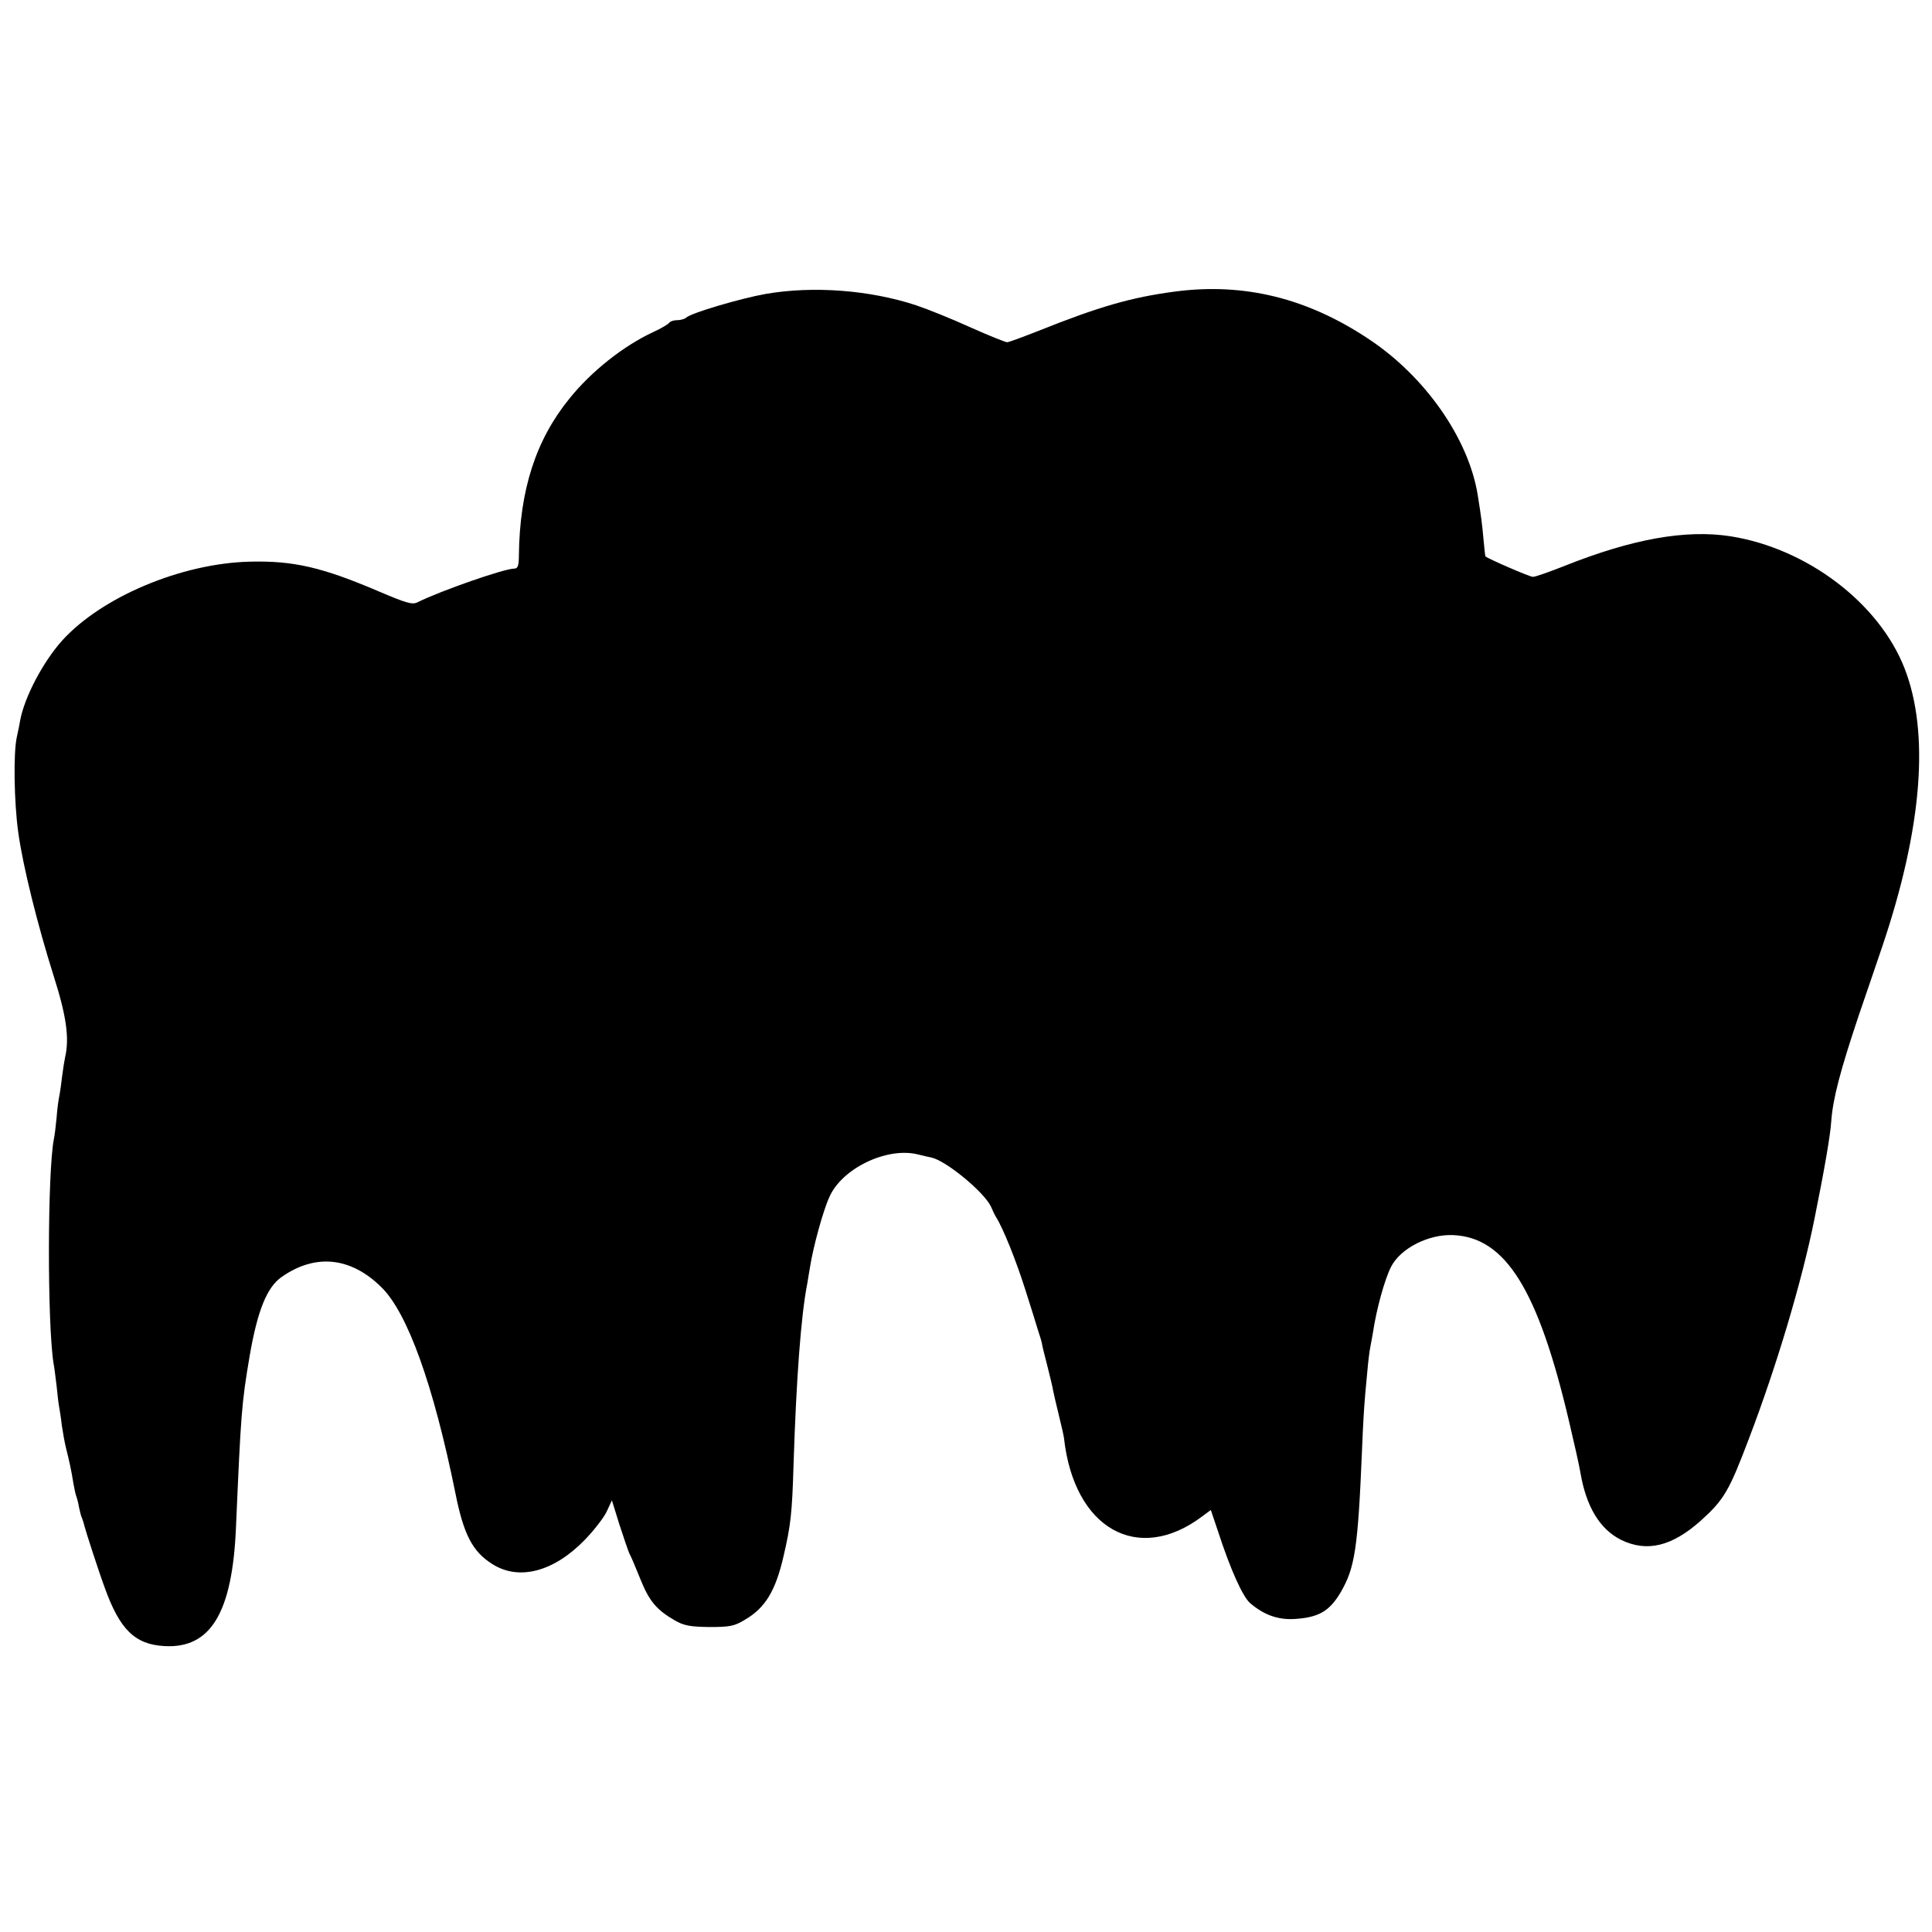
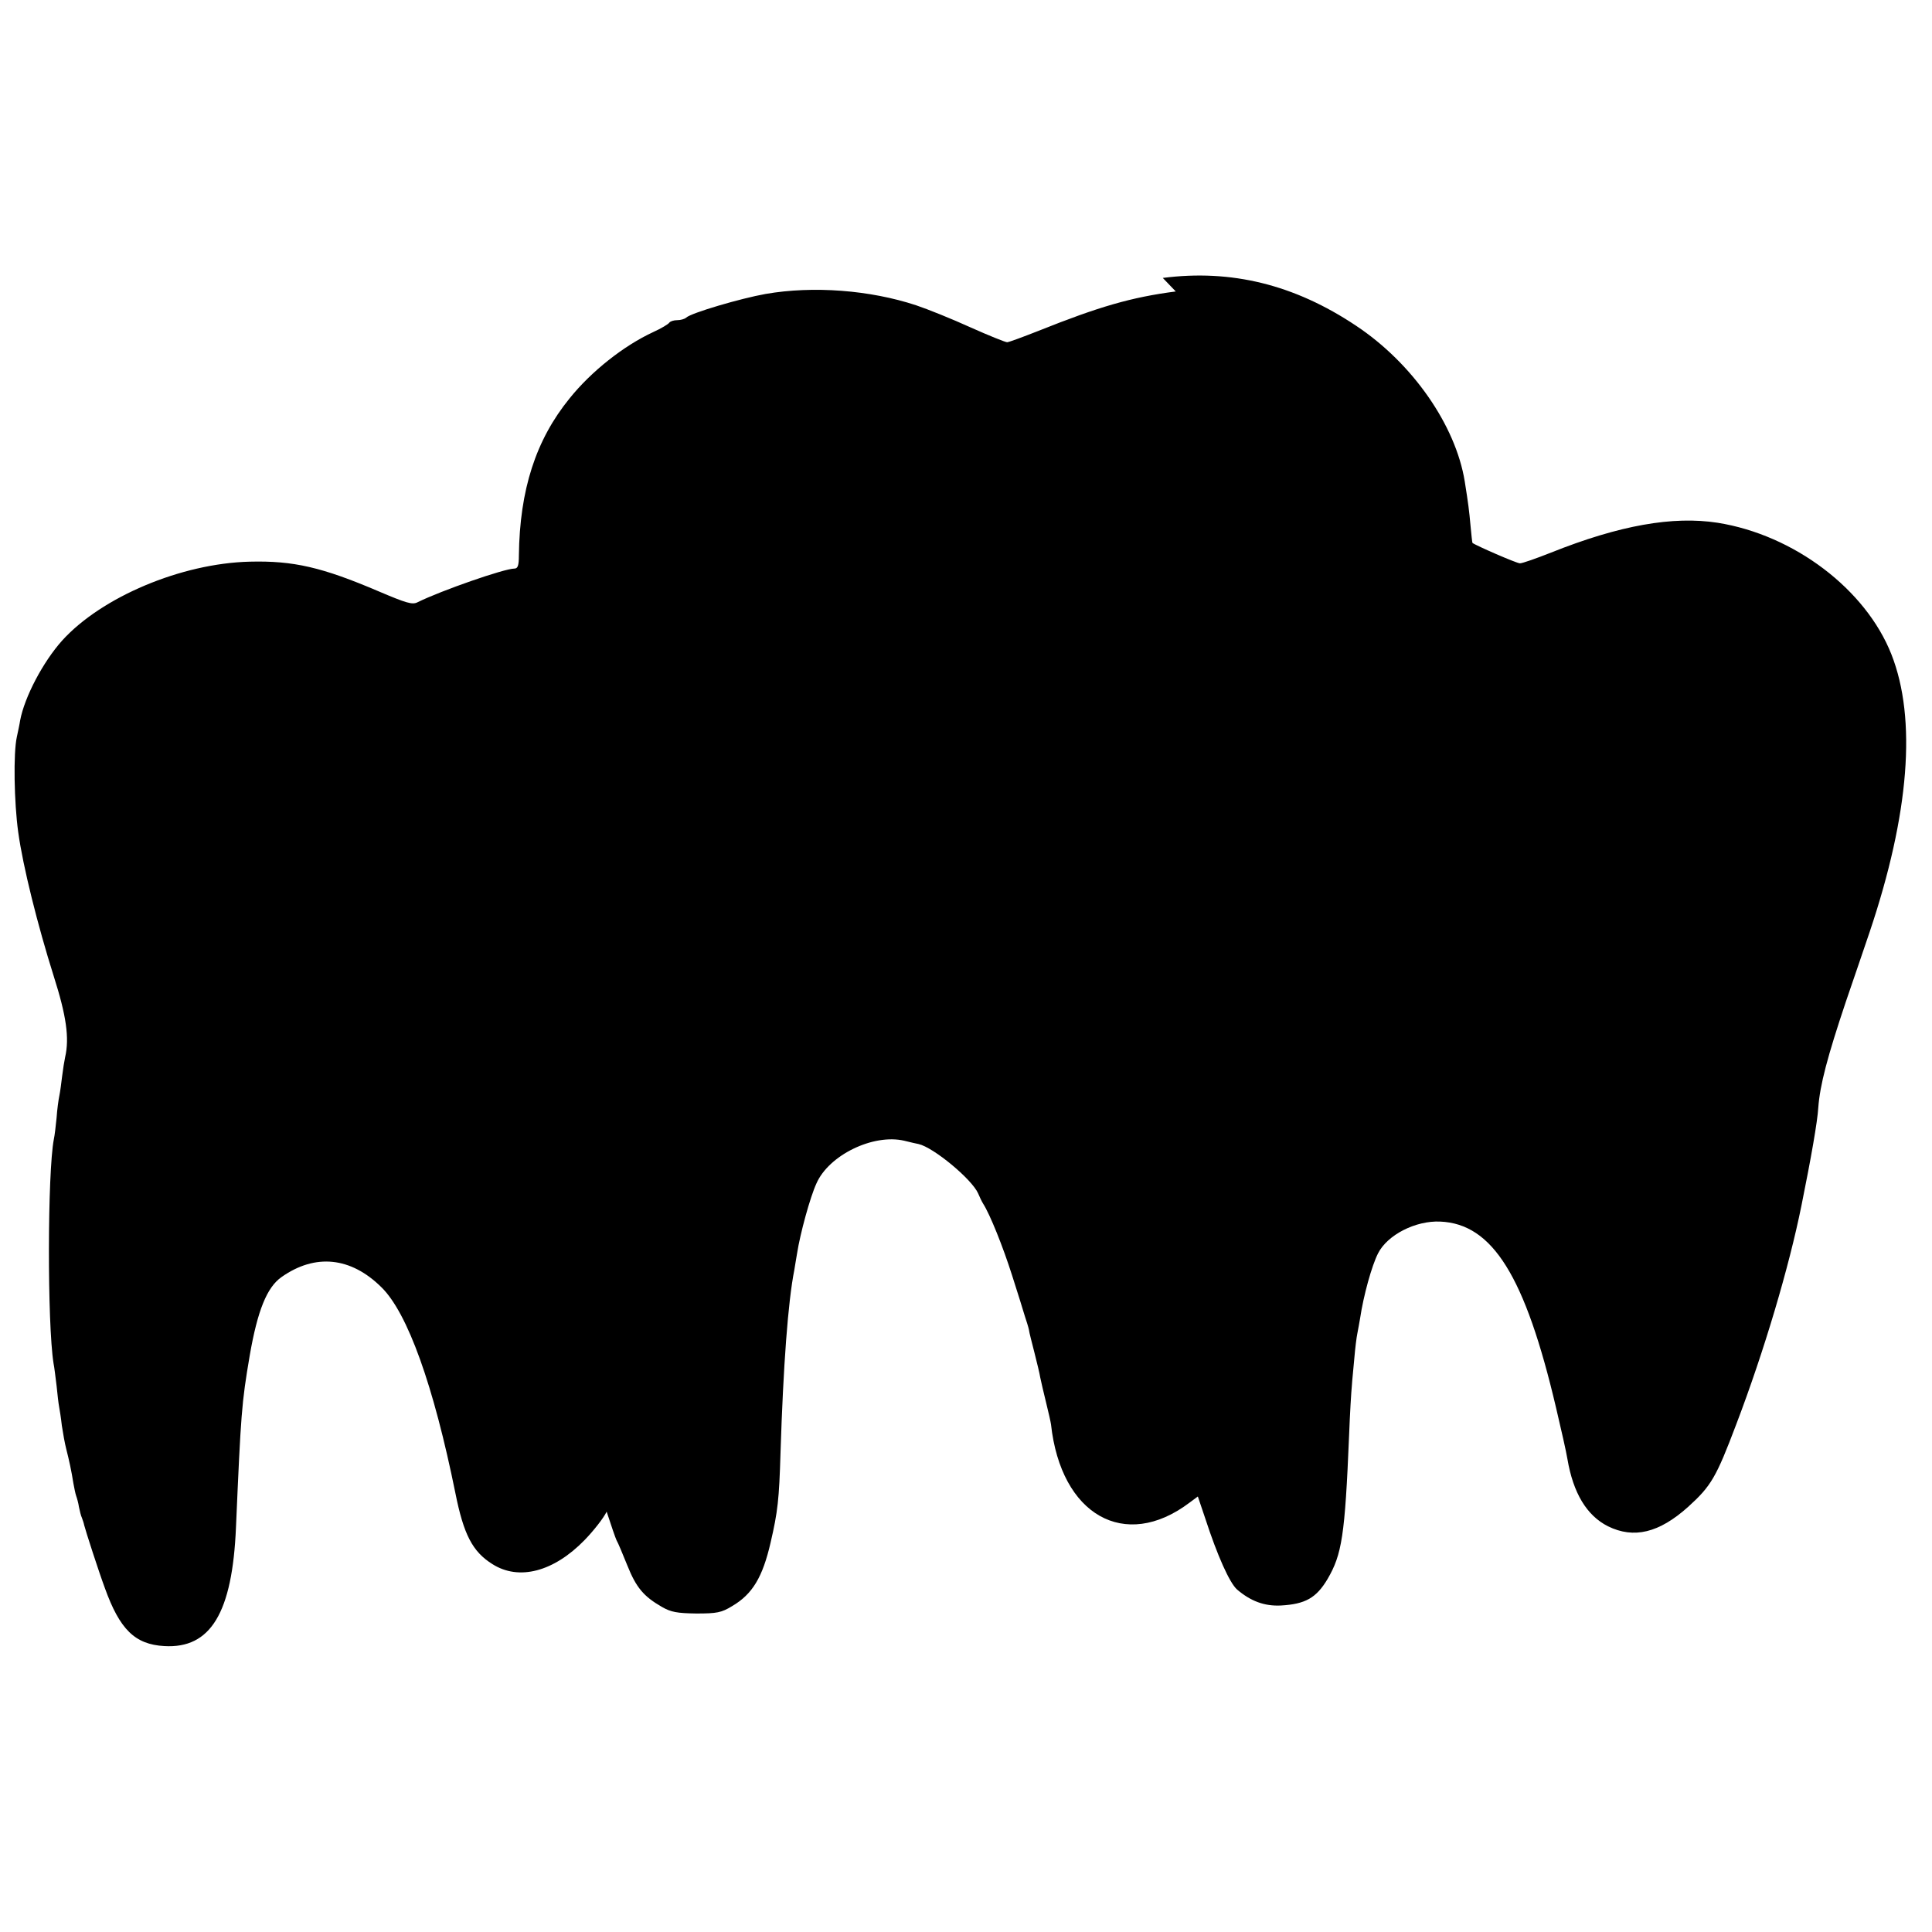
<svg xmlns="http://www.w3.org/2000/svg" version="1.0" width="700pt" height="700pt" viewBox="0 0 700 700" preserveAspectRatio="xMidYMid meet">
  <g transform="translate(0,700) scale(0.1,-0.1)" fill="#000000" stroke="none">
-     <path d="M4260 5944 c-161 -21 -278 -55 -498 -143 -56 -22 -107 -41 -113 -41 -6 0 -66 24 -133 54 -66 30 -155 66 -197 80 -167 55 -372 71 -545 41 -90 -16 -271 -69 -288 -86 -6 -5 -20 -9 -32 -9 -13 0 -25 -4 -29 -9 -3 -5 -29 -21 -58 -34 -108 -50 -225 -143 -303 -240 -123 -151 -181 -332 -184 -569 0 -37 -4 -48 -16 -48 -37 0 -266 -80 -351 -122 -19 -10 -41 -3 -140 39 -206 88 -310 112 -468 108 -248 -6 -537 -128 -680 -286 -69 -77 -136 -204 -152 -289 -2 -14 -8 -41 -12 -60 -13 -58 -10 -237 5 -345 17 -124 70 -336 129 -523 45 -141 57 -223 41 -292 -3 -14 -8 -45 -11 -70 -3 -25 -7 -56 -10 -70 -3 -14 -8 -50 -10 -80 -3 -30 -7 -65 -10 -78 -23 -120 -24 -668 -1 -812 3 -14 7 -50 11 -81 3 -31 7 -65 9 -75 2 -11 7 -41 10 -69 4 -27 11 -66 16 -85 10 -39 19 -80 26 -125 3 -16 7 -37 10 -45 3 -8 8 -26 10 -40 3 -14 7 -32 11 -40 3 -8 7 -20 8 -26 5 -20 52 -166 75 -228 54 -150 109 -204 215 -210 168 -10 247 120 260 431 18 413 20 447 50 623 28 161 62 246 115 283 122 86 251 73 362 -37 95 -93 189 -356 268 -746 30 -150 62 -212 134 -257 96 -61 222 -28 334 87 33 34 69 80 80 103 l19 41 28 -90 c16 -49 32 -96 36 -104 5 -8 22 -49 39 -91 32 -80 59 -112 125 -150 33 -19 55 -23 125 -24 74 0 91 3 130 27 73 43 110 104 139 230 26 112 31 156 36 327 10 314 27 545 50 661 2 14 7 41 10 60 11 71 47 203 70 253 45 103 206 181 318 155 23 -6 47 -11 52 -12 54 -12 193 -127 216 -179 5 -12 13 -29 18 -37 25 -39 72 -156 105 -260 20 -63 41 -129 46 -147 6 -18 13 -40 15 -50 1 -10 11 -47 20 -83 9 -36 19 -76 21 -90 3 -14 12 -54 21 -90 9 -36 17 -72 18 -80 36 -328 267 -460 501 -284 l31 23 27 -80 c44 -135 88 -233 115 -257 49 -42 99 -61 159 -58 88 5 128 27 169 96 52 89 63 157 78 520 3 80 8 161 10 180 1 19 6 64 9 100 3 36 8 76 11 90 3 14 7 39 10 55 12 81 42 190 65 235 34 67 136 119 225 115 190 -8 308 -198 420 -675 18 -76 37 -160 41 -185 21 -124 70 -205 147 -244 94 -46 185 -24 290 70 84 76 102 107 175 300 101 265 191 569 236 792 35 173 58 304 61 355 6 82 33 184 100 384 31 89 69 203 86 252 144 428 171 772 79 1006 -93 236 -353 433 -630 477 -162 25 -355 -9 -603 -108 -53 -21 -104 -39 -113 -39 -12 0 -161 65 -172 74 -1 2 -4 29 -7 62 -5 56 -8 79 -21 161 -33 203 -189 428 -394 564 -223 149 -452 205 -700 173z" />
+     <path d="M4260 5944 c-161 -21 -278 -55 -498 -143 -56 -22 -107 -41 -113 -41 -6 0 -66 24 -133 54 -66 30 -155 66 -197 80 -167 55 -372 71 -545 41 -90 -16 -271 -69 -288 -86 -6 -5 -20 -9 -32 -9 -13 0 -25 -4 -29 -9 -3 -5 -29 -21 -58 -34 -108 -50 -225 -143 -303 -240 -123 -151 -181 -332 -184 -569 0 -37 -4 -48 -16 -48 -37 0 -266 -80 -351 -122 -19 -10 -41 -3 -140 39 -206 88 -310 112 -468 108 -248 -6 -537 -128 -680 -286 -69 -77 -136 -204 -152 -289 -2 -14 -8 -41 -12 -60 -13 -58 -10 -237 5 -345 17 -124 70 -336 129 -523 45 -141 57 -223 41 -292 -3 -14 -8 -45 -11 -70 -3 -25 -7 -56 -10 -70 -3 -14 -8 -50 -10 -80 -3 -30 -7 -65 -10 -78 -23 -120 -24 -668 -1 -812 3 -14 7 -50 11 -81 3 -31 7 -65 9 -75 2 -11 7 -41 10 -69 4 -27 11 -66 16 -85 10 -39 19 -80 26 -125 3 -16 7 -37 10 -45 3 -8 8 -26 10 -40 3 -14 7 -32 11 -40 3 -8 7 -20 8 -26 5 -20 52 -166 75 -228 54 -150 109 -204 215 -210 168 -10 247 120 260 431 18 413 20 447 50 623 28 161 62 246 115 283 122 86 251 73 362 -37 95 -93 189 -356 268 -746 30 -150 62 -212 134 -257 96 -61 222 -28 334 87 33 34 69 80 80 103 c16 -49 32 -96 36 -104 5 -8 22 -49 39 -91 32 -80 59 -112 125 -150 33 -19 55 -23 125 -24 74 0 91 3 130 27 73 43 110 104 139 230 26 112 31 156 36 327 10 314 27 545 50 661 2 14 7 41 10 60 11 71 47 203 70 253 45 103 206 181 318 155 23 -6 47 -11 52 -12 54 -12 193 -127 216 -179 5 -12 13 -29 18 -37 25 -39 72 -156 105 -260 20 -63 41 -129 46 -147 6 -18 13 -40 15 -50 1 -10 11 -47 20 -83 9 -36 19 -76 21 -90 3 -14 12 -54 21 -90 9 -36 17 -72 18 -80 36 -328 267 -460 501 -284 l31 23 27 -80 c44 -135 88 -233 115 -257 49 -42 99 -61 159 -58 88 5 128 27 169 96 52 89 63 157 78 520 3 80 8 161 10 180 1 19 6 64 9 100 3 36 8 76 11 90 3 14 7 39 10 55 12 81 42 190 65 235 34 67 136 119 225 115 190 -8 308 -198 420 -675 18 -76 37 -160 41 -185 21 -124 70 -205 147 -244 94 -46 185 -24 290 70 84 76 102 107 175 300 101 265 191 569 236 792 35 173 58 304 61 355 6 82 33 184 100 384 31 89 69 203 86 252 144 428 171 772 79 1006 -93 236 -353 433 -630 477 -162 25 -355 -9 -603 -108 -53 -21 -104 -39 -113 -39 -12 0 -161 65 -172 74 -1 2 -4 29 -7 62 -5 56 -8 79 -21 161 -33 203 -189 428 -394 564 -223 149 -452 205 -700 173z" />
  </g>
</svg>